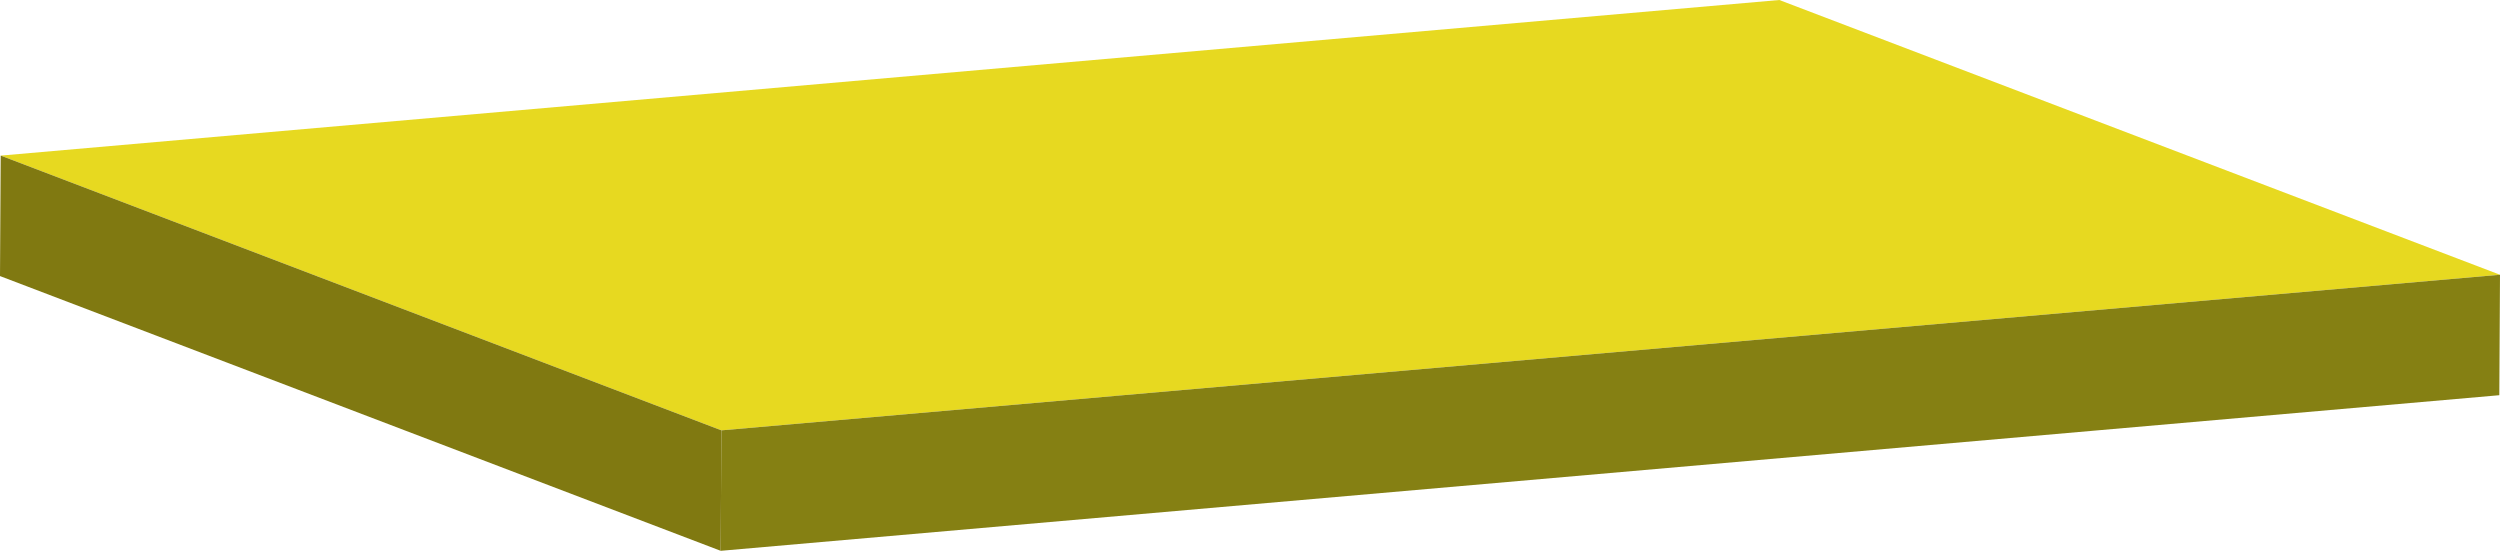
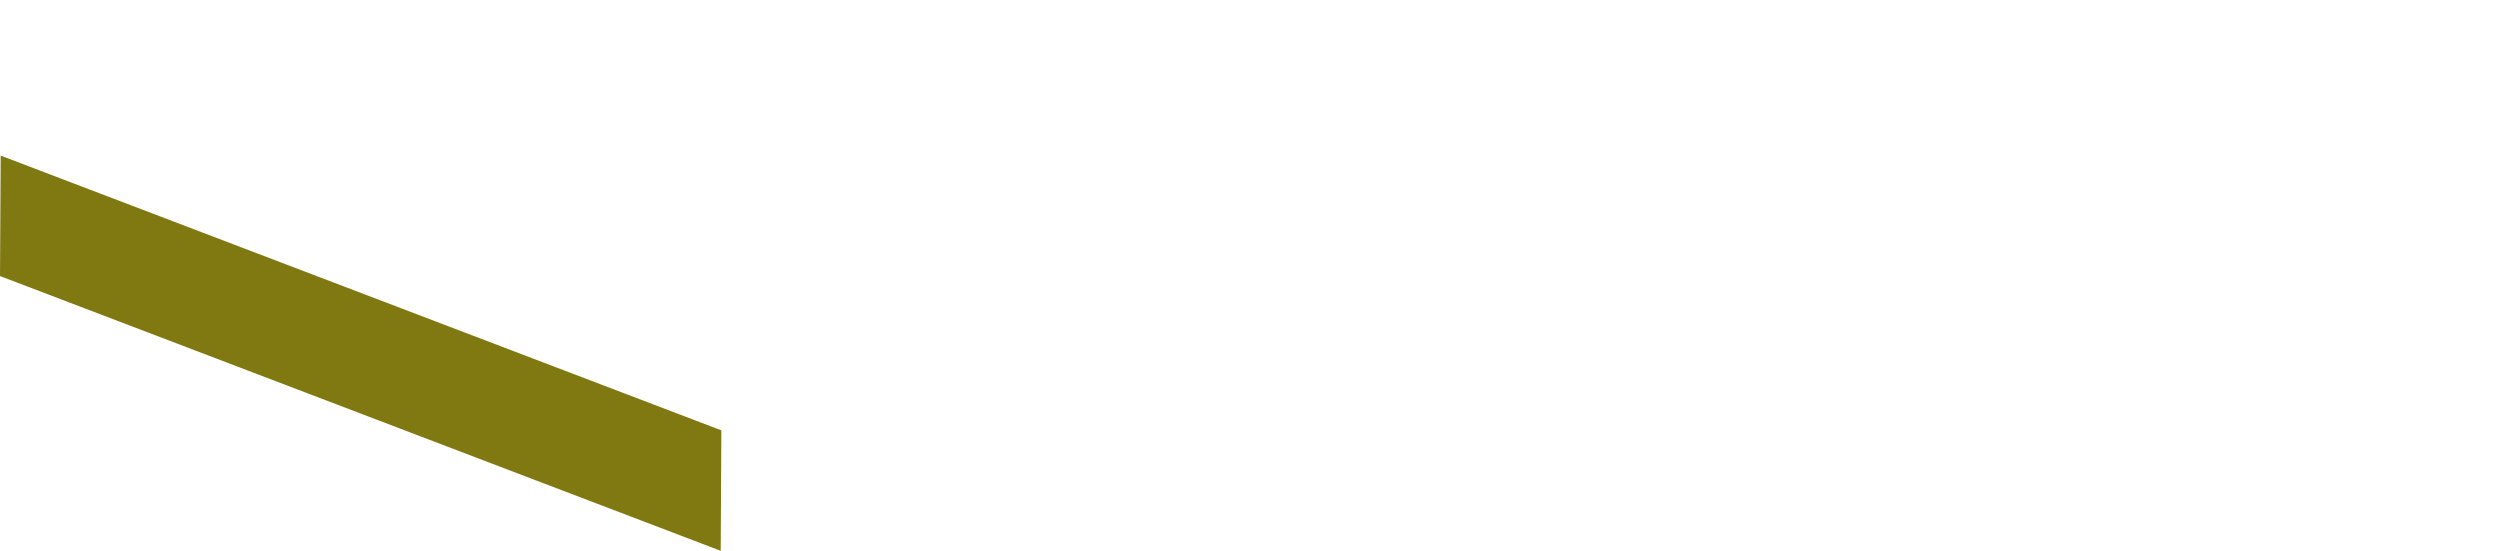
<svg xmlns="http://www.w3.org/2000/svg" id="Capa_3" data-name="Capa 3" width="116.224" height="25.607" viewBox="0 0 116.224 25.607">
  <defs>
    <style>
      .cls-1 {
        isolation: isolate;
      }

      .cls-2 {
        fill: #e7d920;
      }

      .cls-3 {
        fill: #858013;
      }

      .cls-4 {
        fill: #807911;
      }
    </style>
  </defs>
  <title>tech-detail-img2</title>
  <g class="cls-1">
-     <polygon class="cls-2" points="82.719 0 116.224 12.773 33.536 20.007 0.032 7.234 82.719 0" />
-     <polygon class="cls-3" points="116.224 12.773 116.192 18.373 33.505 25.607 33.536 20.007 116.224 12.773" />
    <polygon class="cls-4" points="33.536 20.007 33.505 25.607 0 12.834 0.032 7.234 33.536 20.007" />
  </g>
</svg>